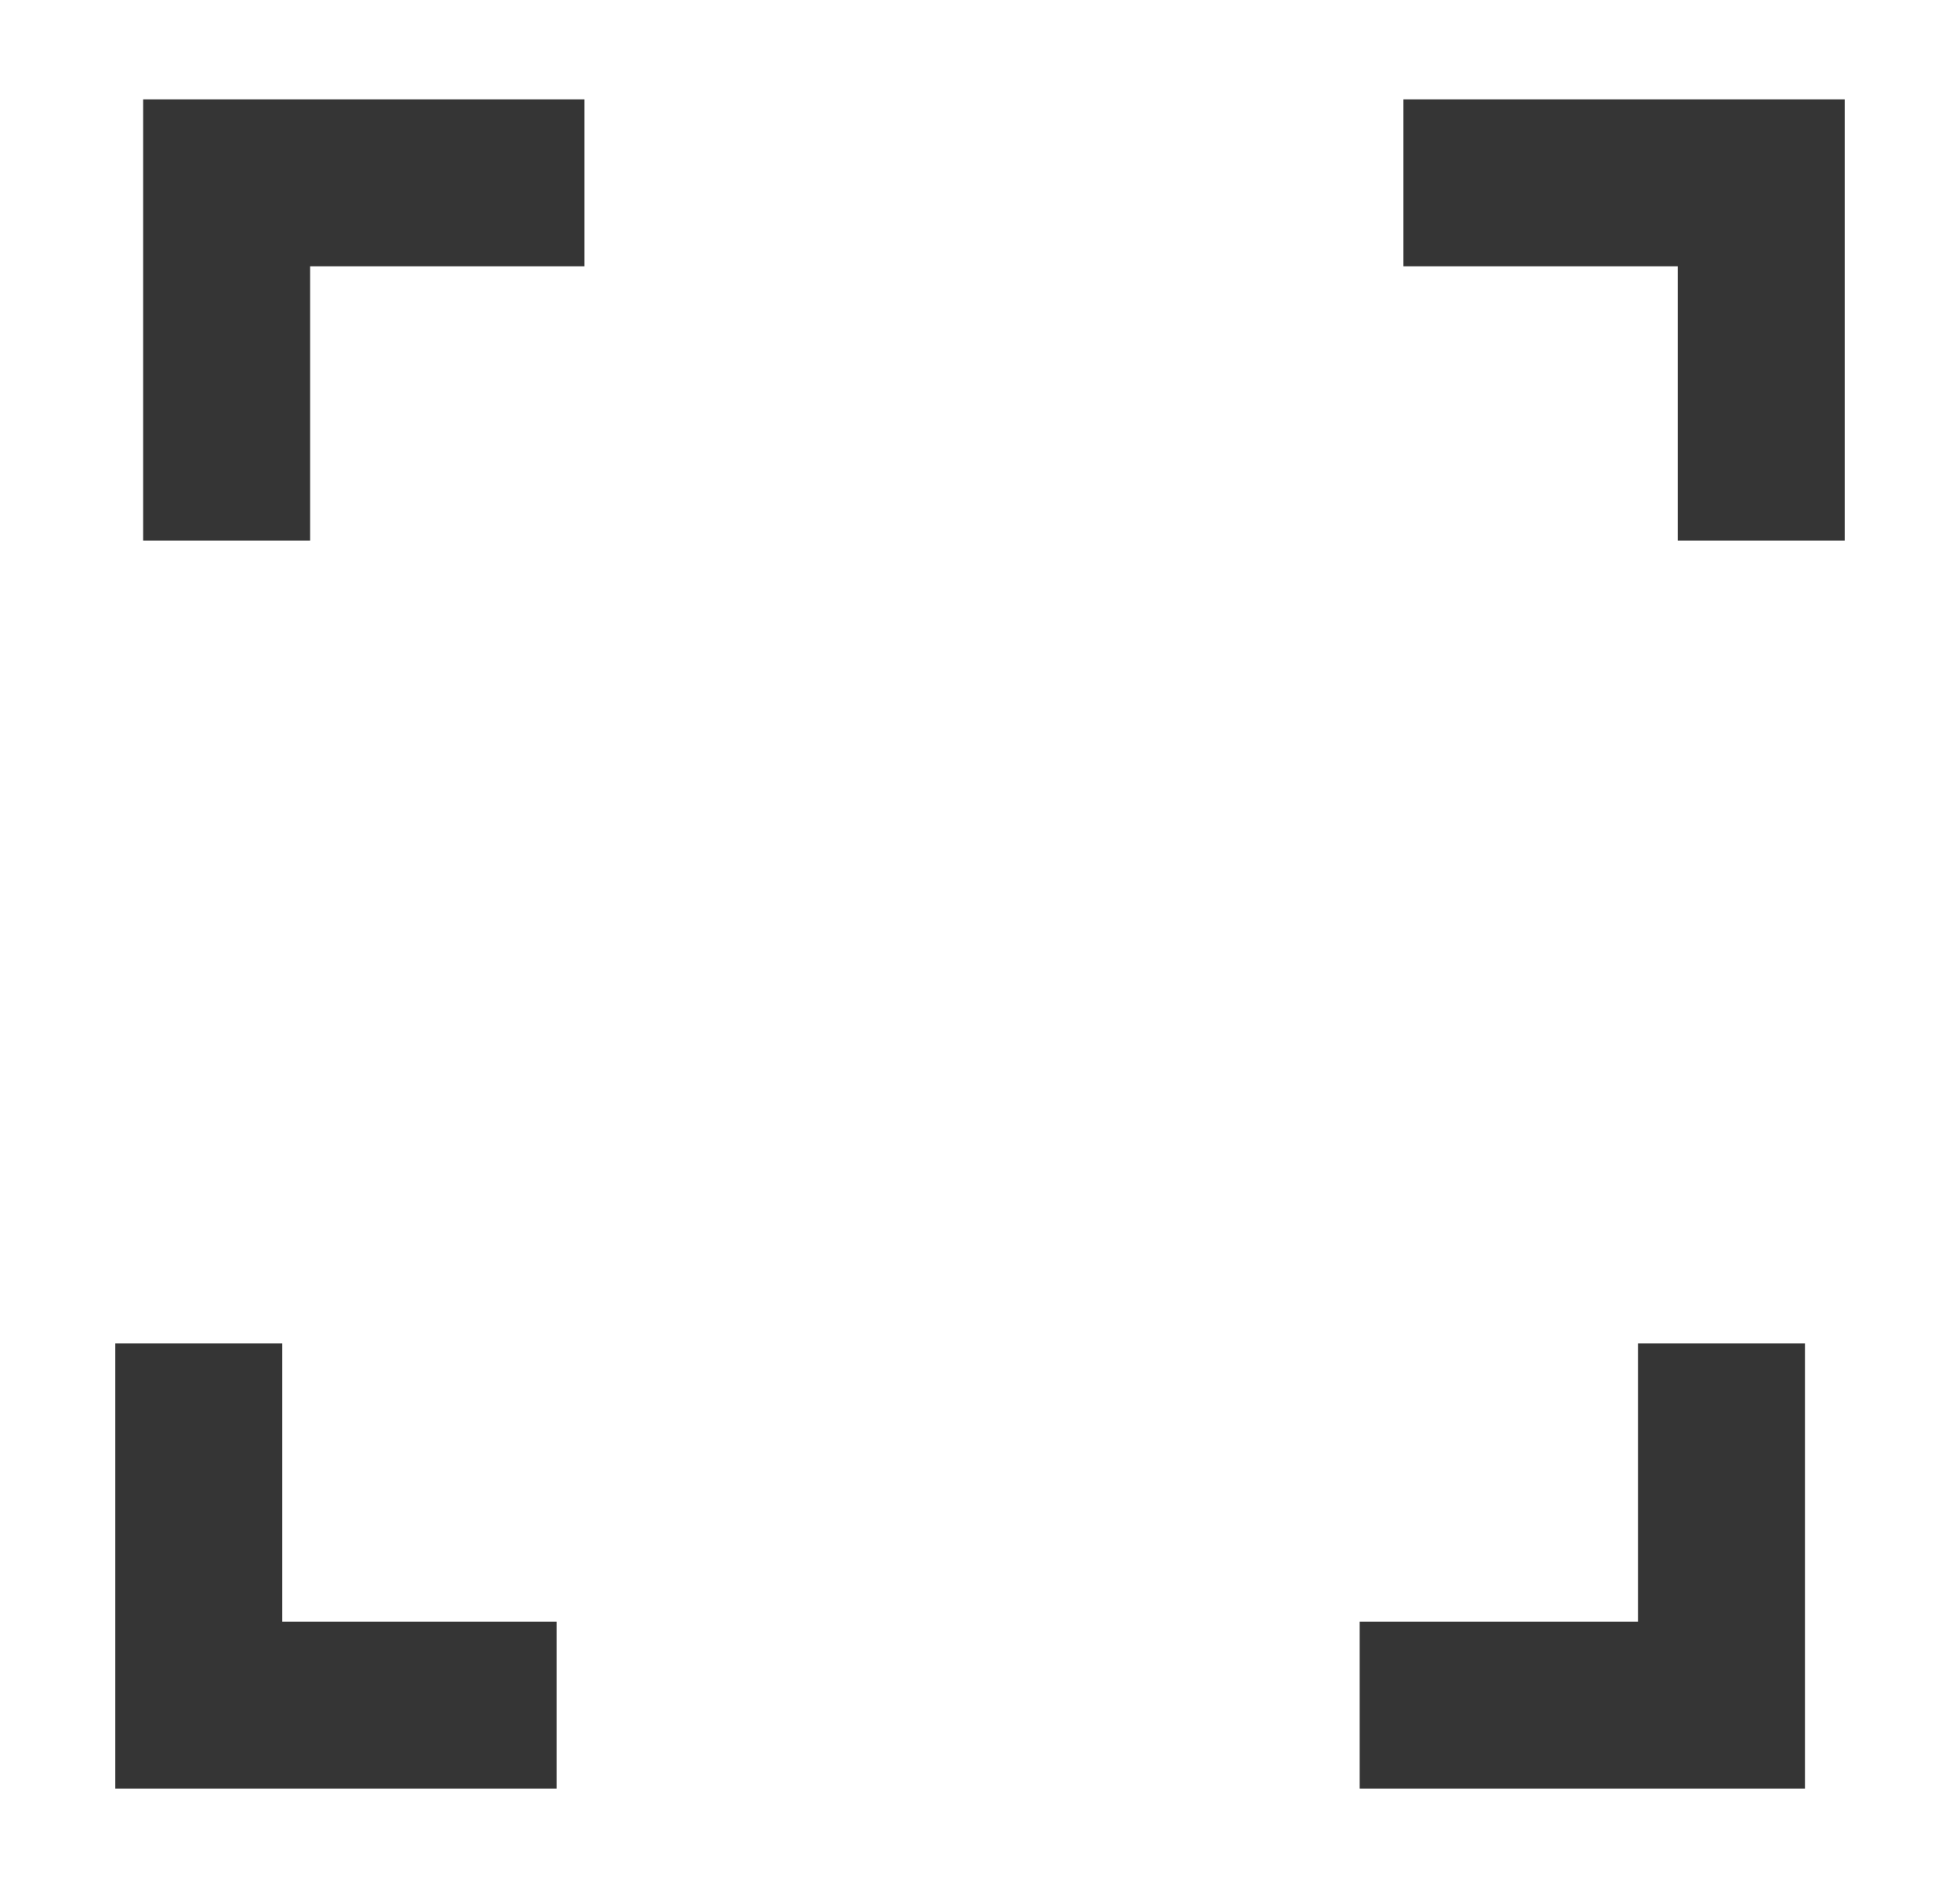
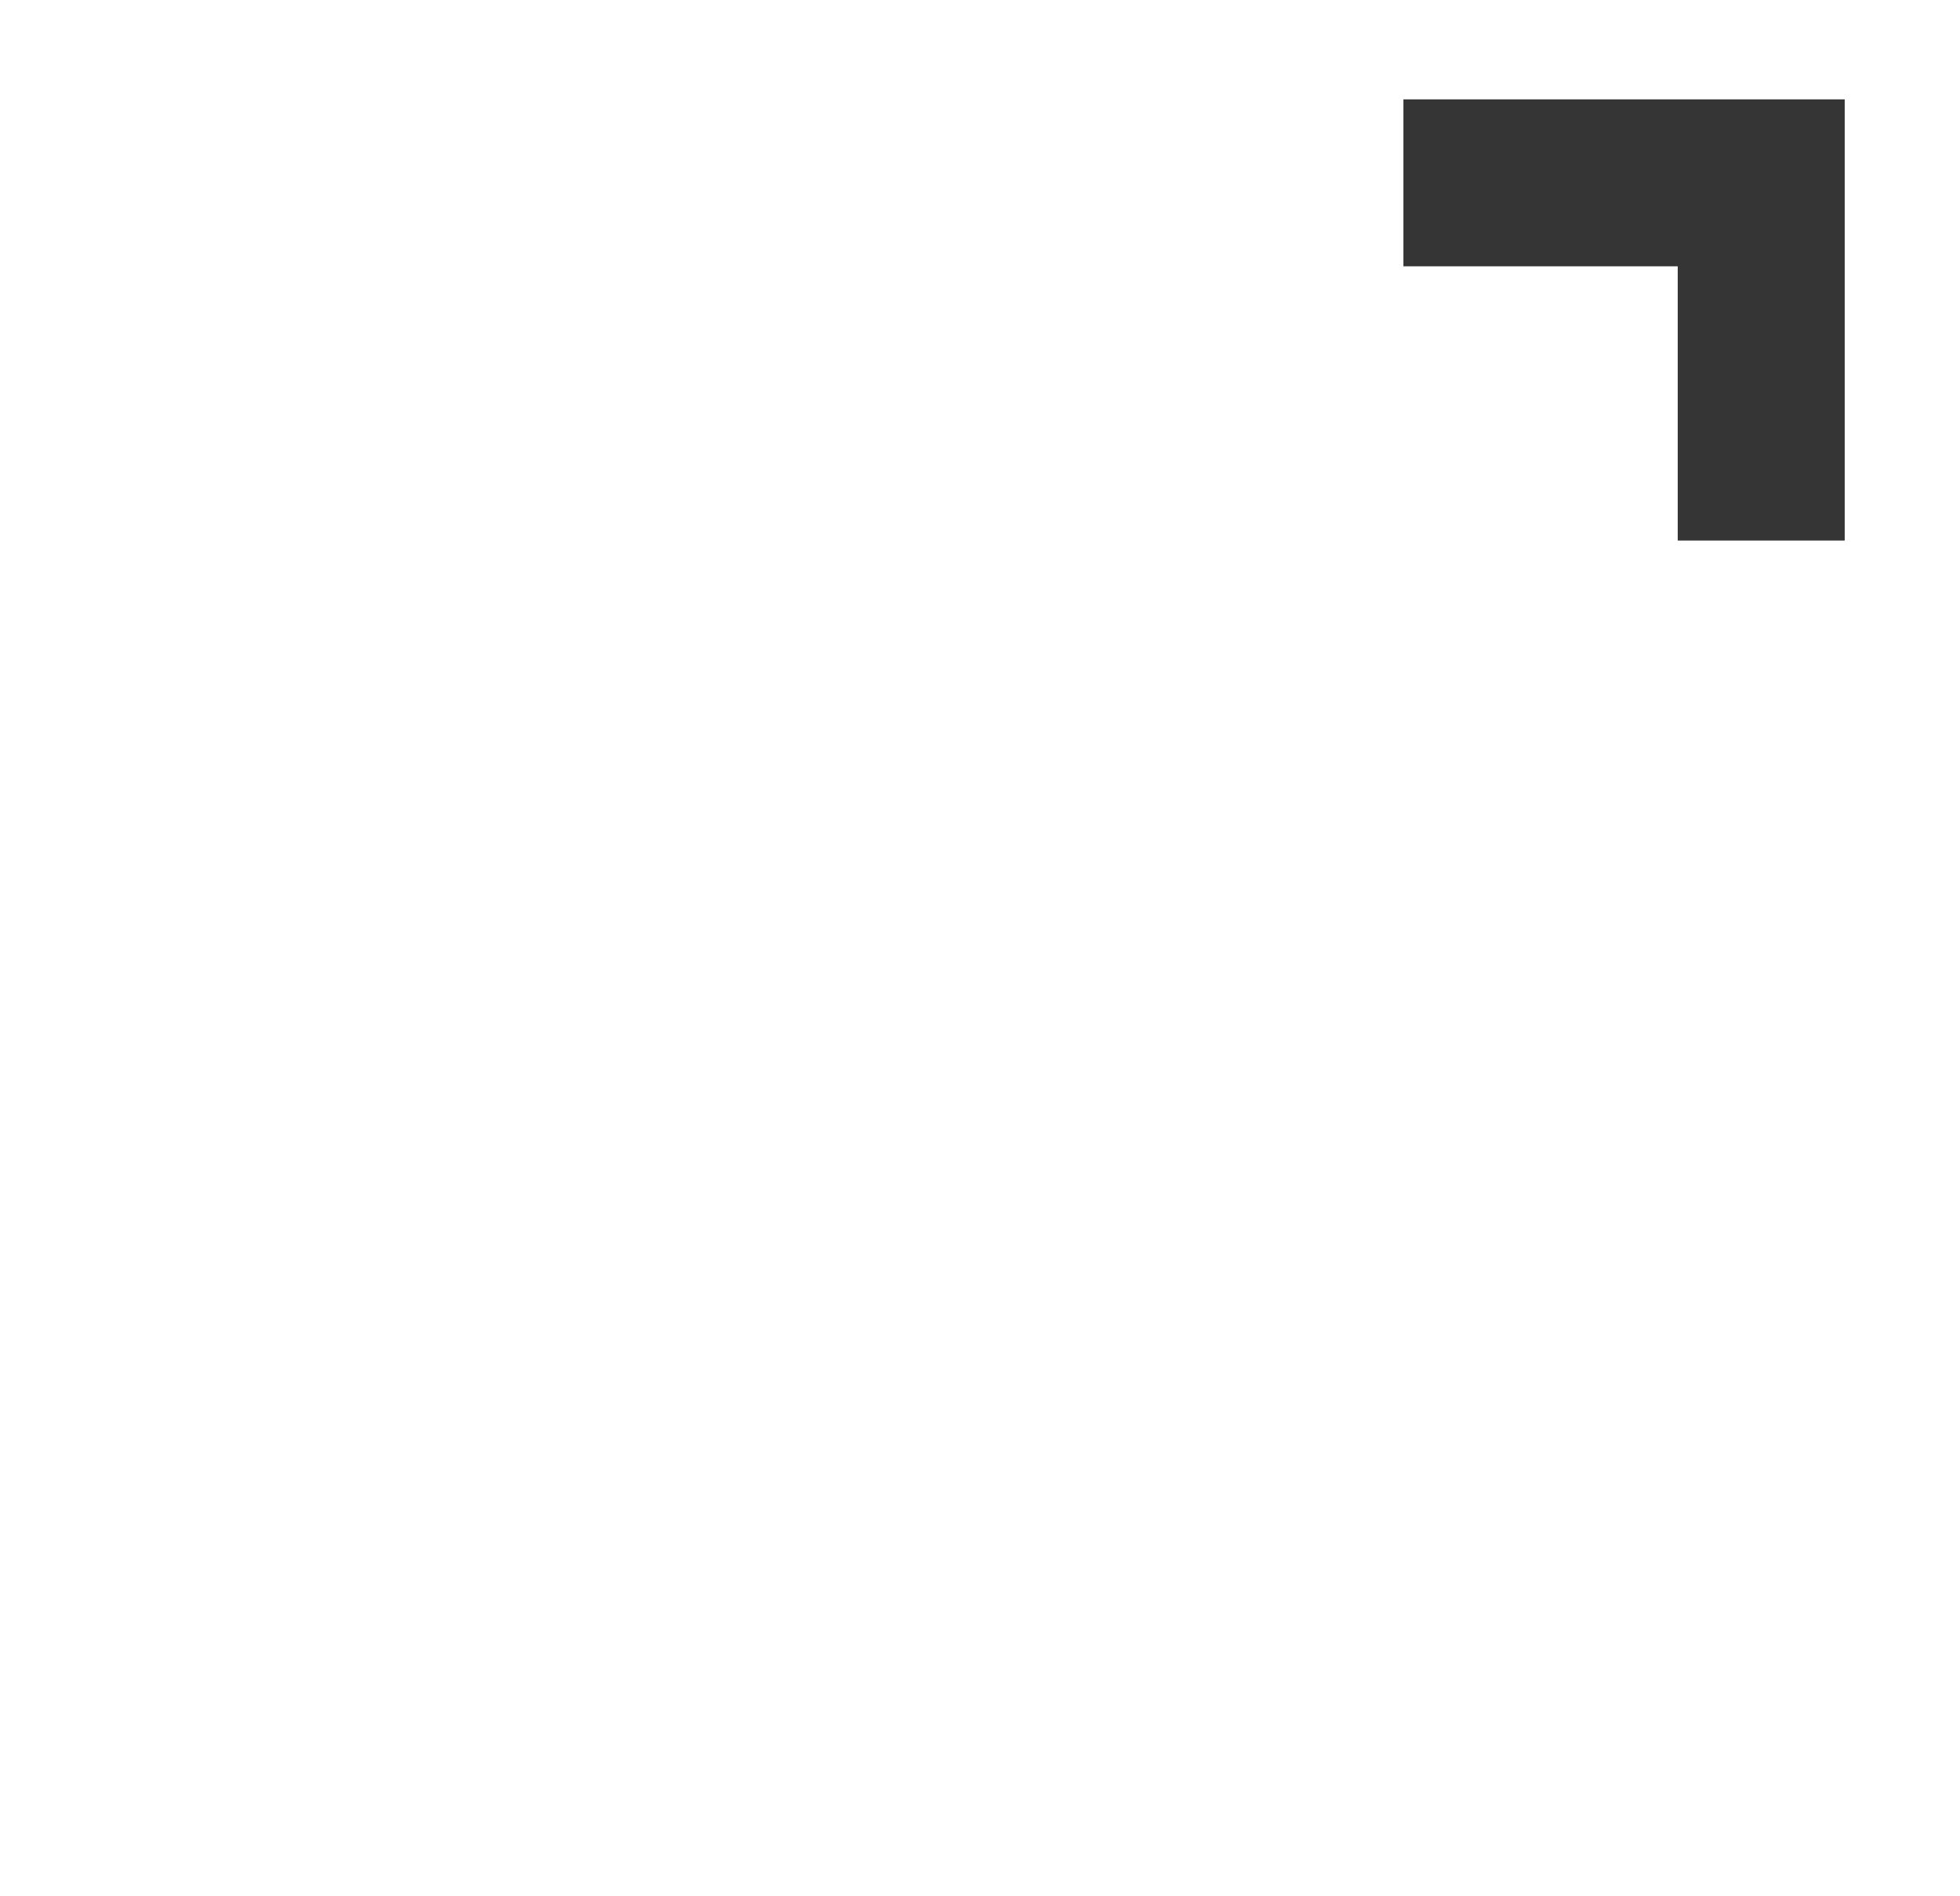
<svg xmlns="http://www.w3.org/2000/svg" version="1.1" id="Capa_1" x="0px" y="0px" width="493px" height="477px" viewBox="0 0 493 477" enable-background="new 0 0 493 477" xml:space="preserve">
  <g>
    <g>
      <g>
-         <polygon fill="#353535" points="140,408 140,450 29,450 29,338 71,338 71,408    " />
-       </g>
+         </g>
    </g>
    <g>
      <g>
-         <polygon fill="#353535" points="454,338 454,450 342,450 342,408 412,408 412,338    " />
-       </g>
+         </g>
    </g>
    <g>
      <g>
        <polygon fill="#353535" points="464,25 464,136 422,136 422,67 353,67 353,25    " />
      </g>
    </g>
    <g>
      <g>
-         <polygon fill="#353535" points="147,25 147,67 78,67 78,136 36,136 36,25    " />
-       </g>
+         </g>
    </g>
  </g>
</svg>